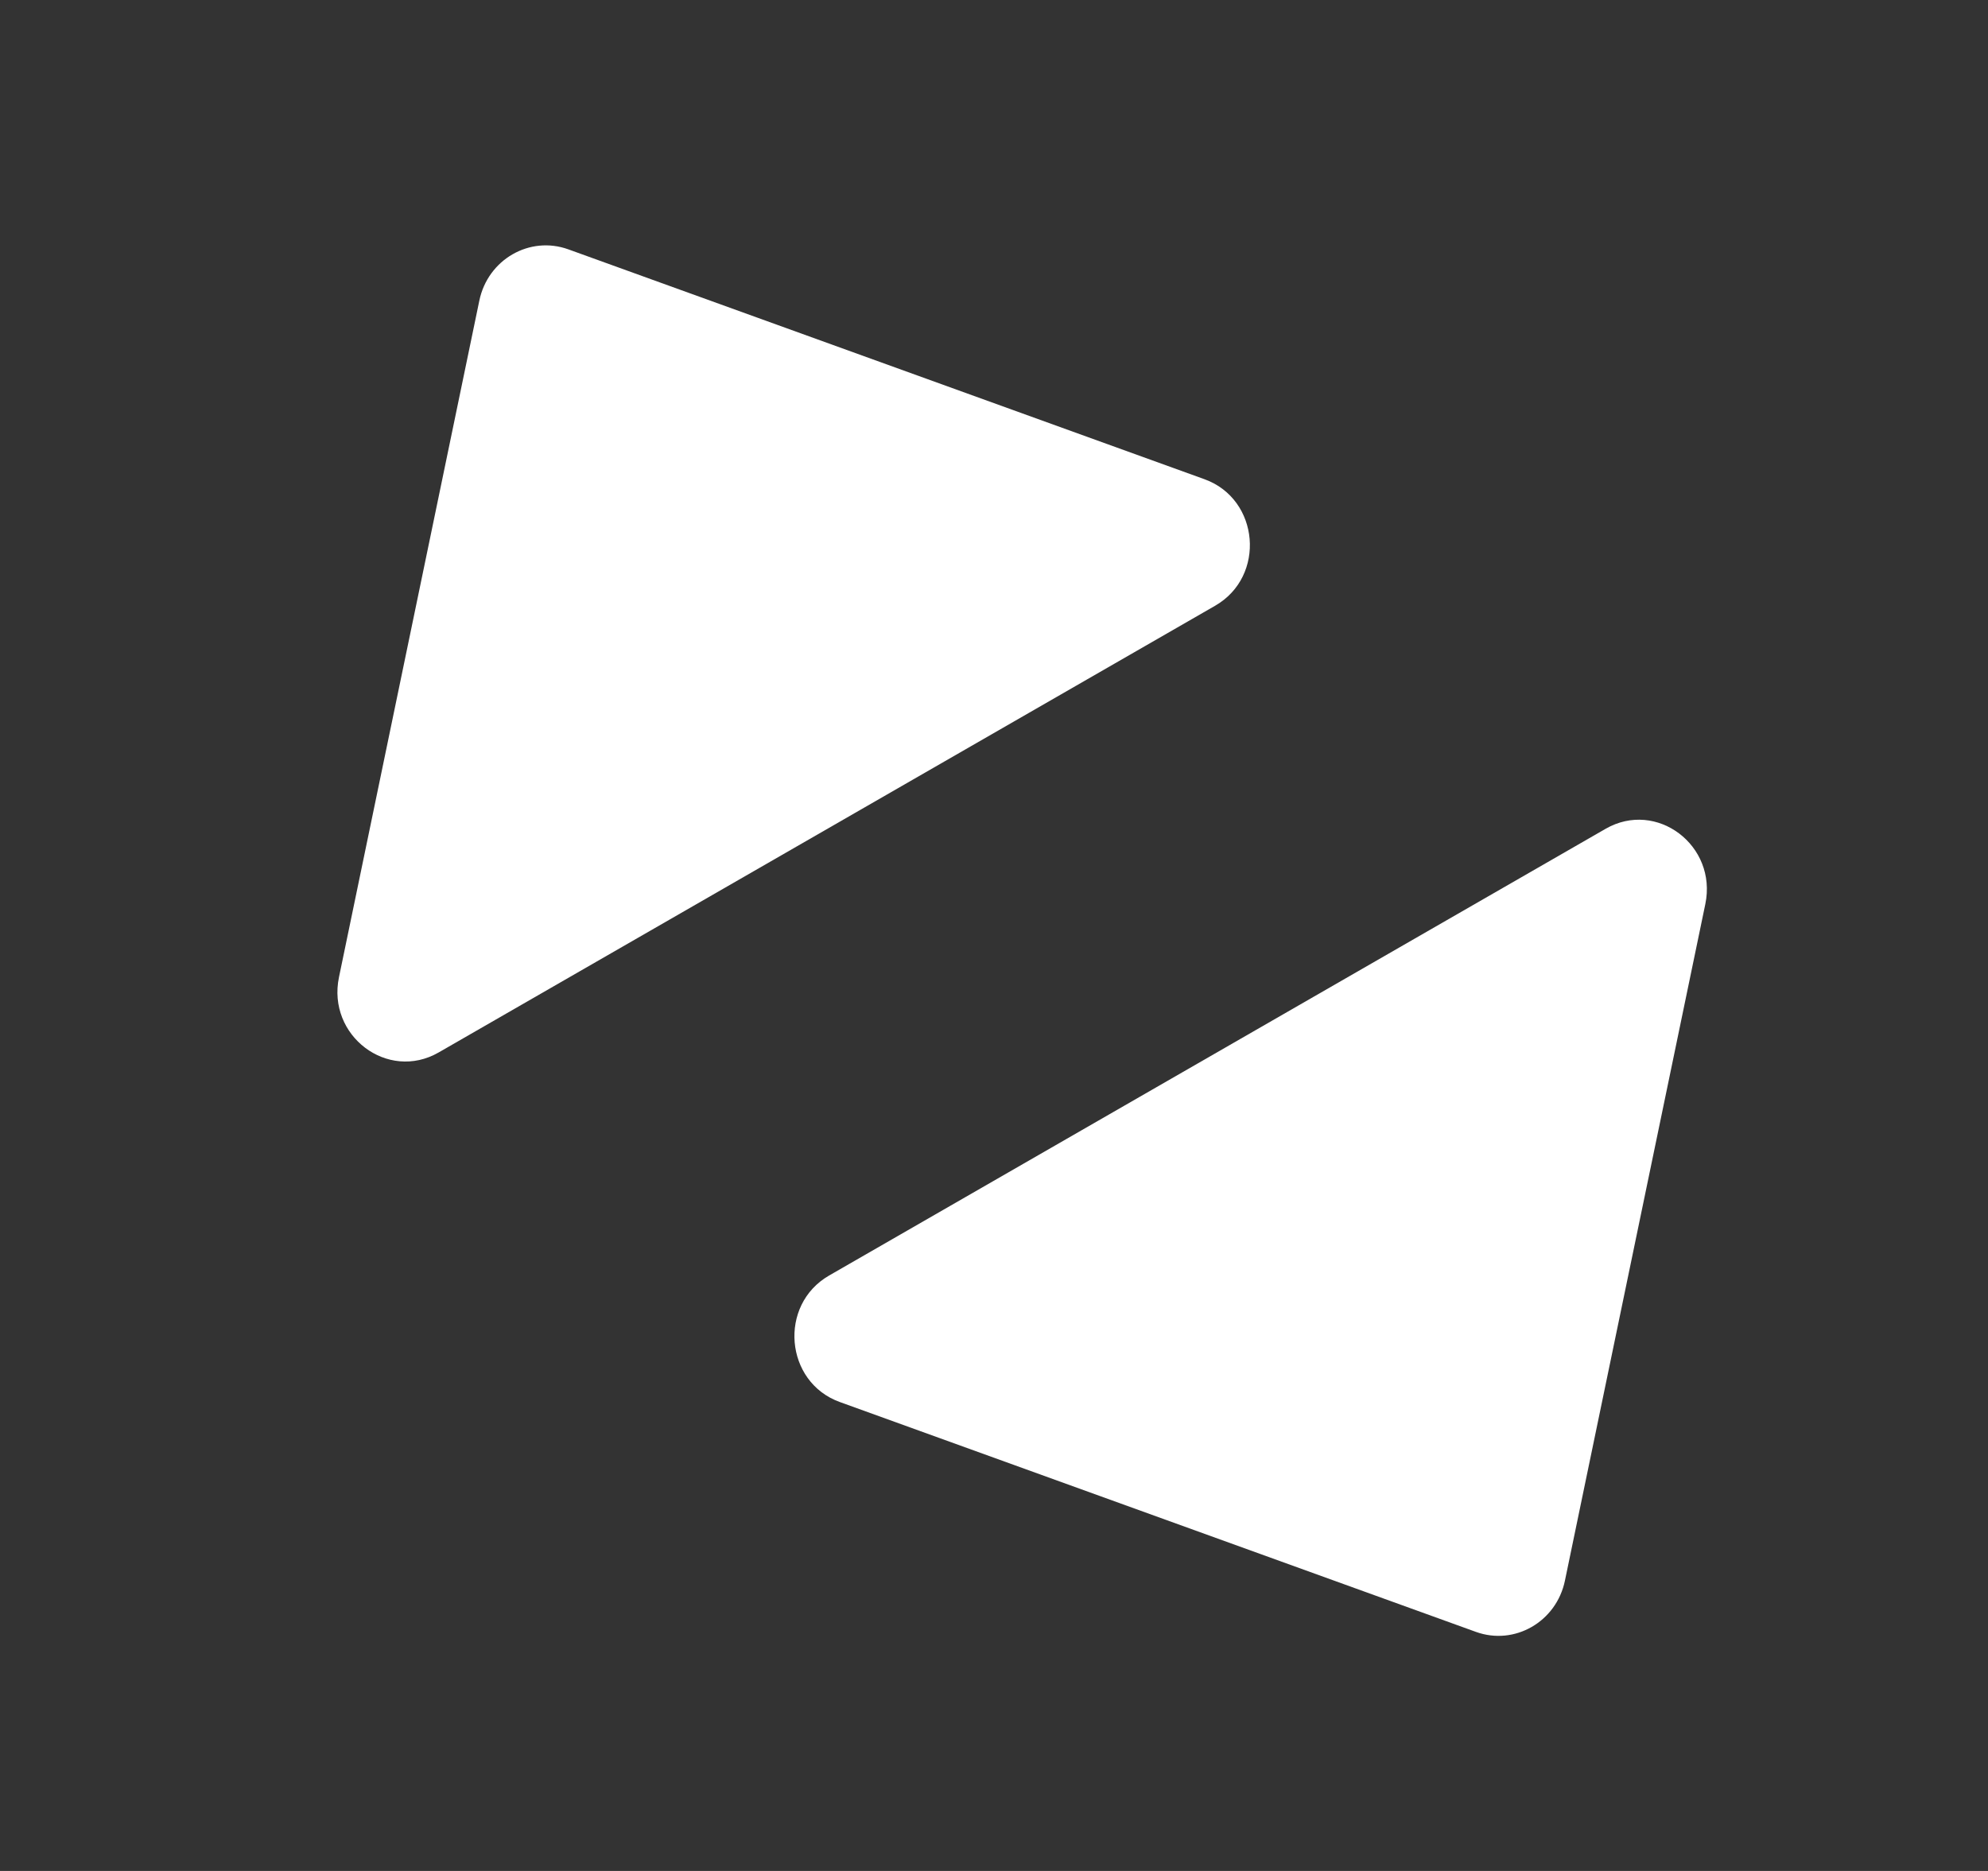
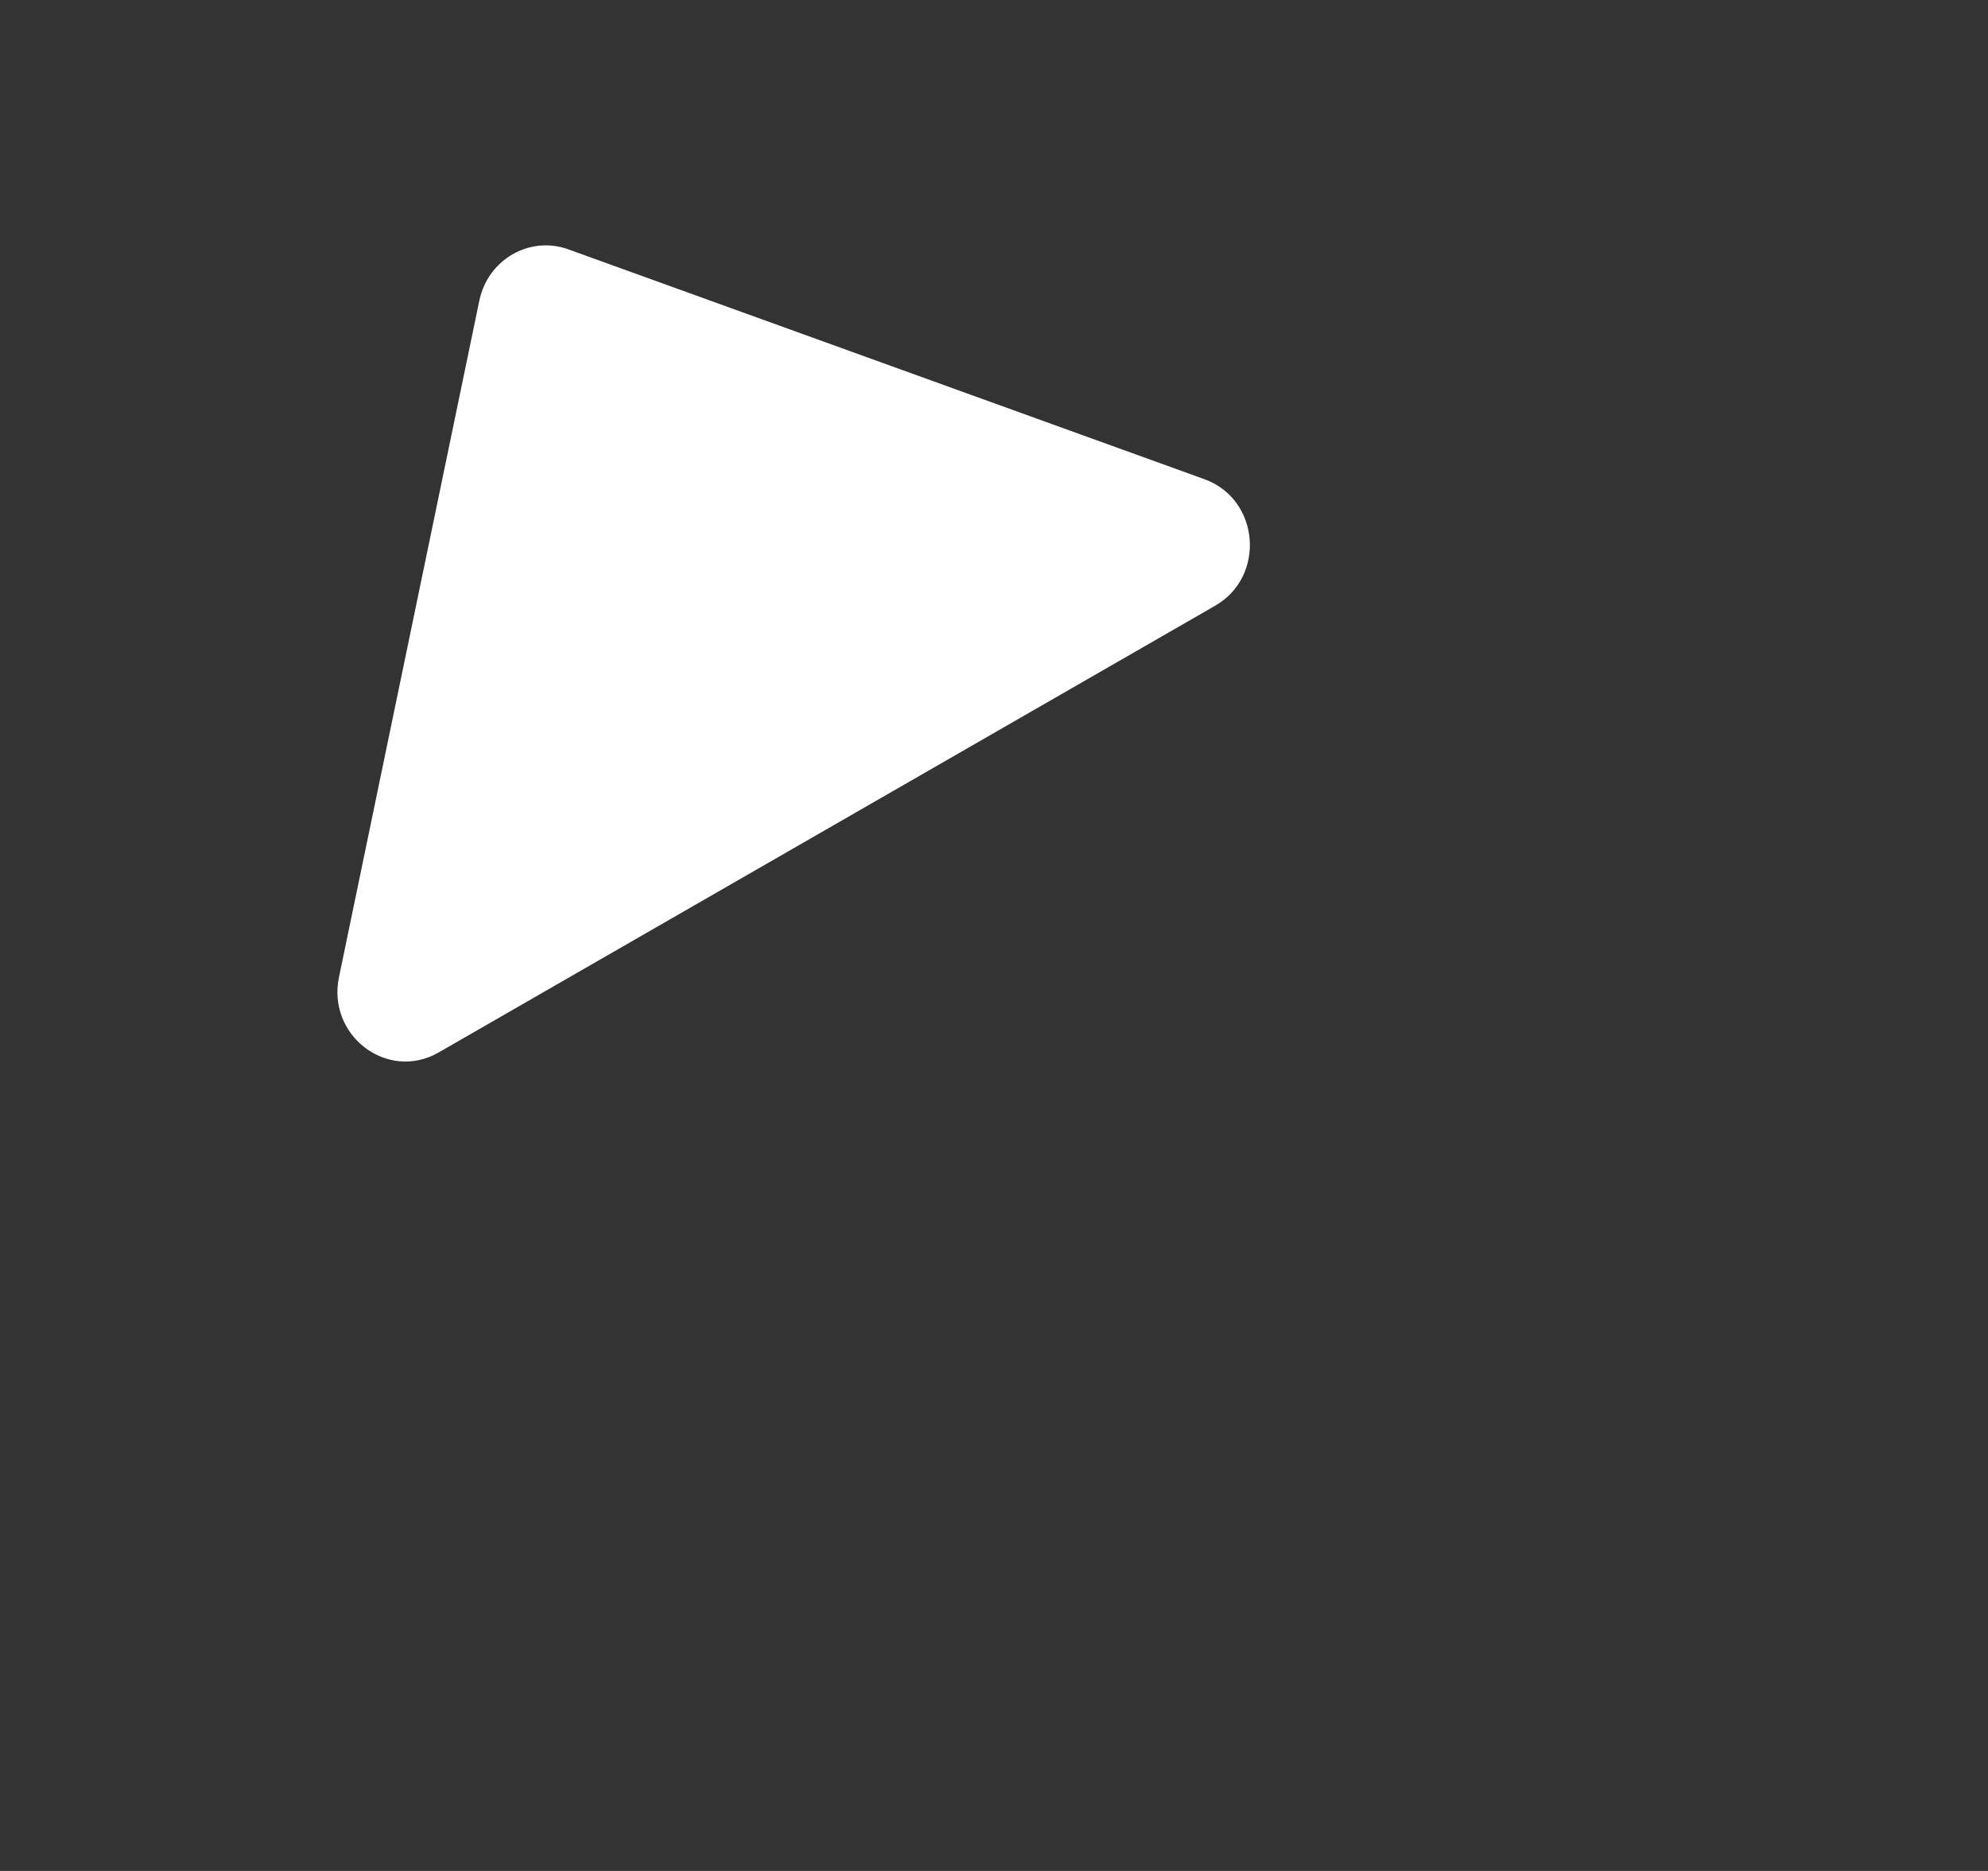
<svg xmlns="http://www.w3.org/2000/svg" width="68" height="64" viewBox="0 0 68 64" fill="none">
  <rect x="0" y="0" width="68" height="64" fill="#333333" stroke="none" />
  <g id="Foreign exchange   Services">
    <g id="I want to">
-       <path id="Polygon 3" d="M53.529 54.069C53.237 55.476 51.806 56.3 50.484 55.822L28.725 47.959C26.84 47.278 26.617 44.635 28.36 43.632L54.92 28.351C56.664 27.348 58.746 28.921 58.331 30.926L53.529 54.069Z" fill="white" />
      <path id="Polygon 2" d="M16.396 10.282C16.688 8.875 18.119 8.052 19.441 8.53L41.2 16.393C43.086 17.074 43.309 19.717 41.565 20.72L15.005 36.001C13.261 37.004 11.179 35.431 11.595 33.426L16.396 10.282Z" fill="white" />
    </g>
  </g>
</svg>